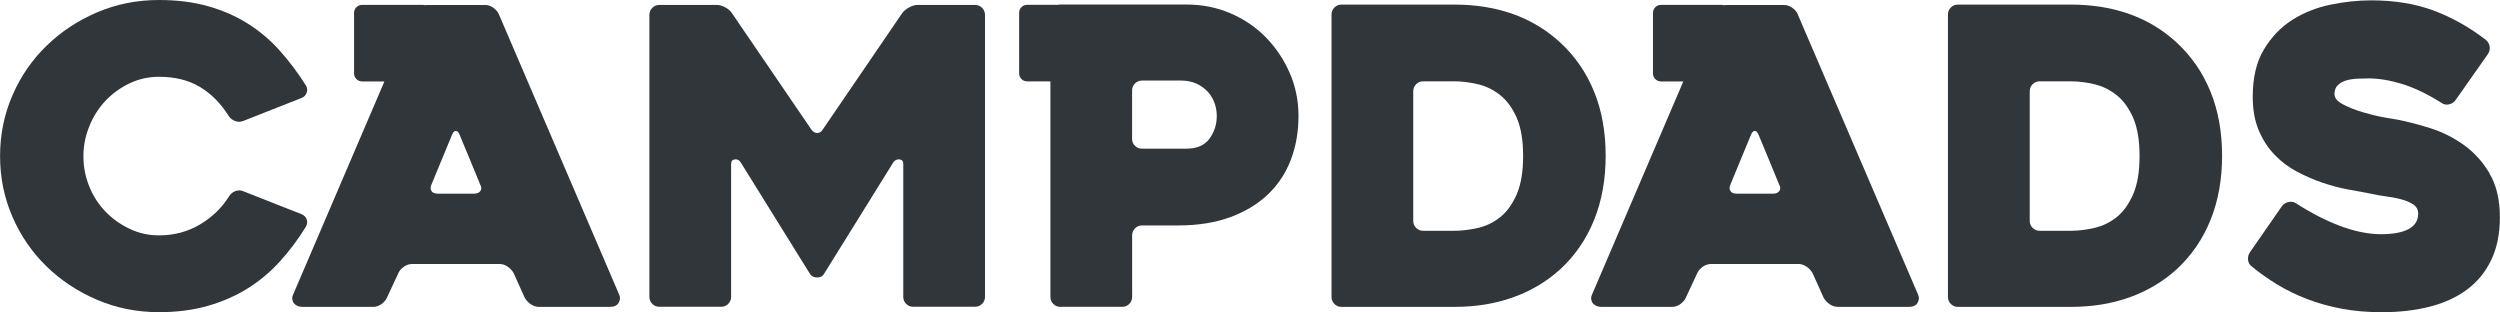
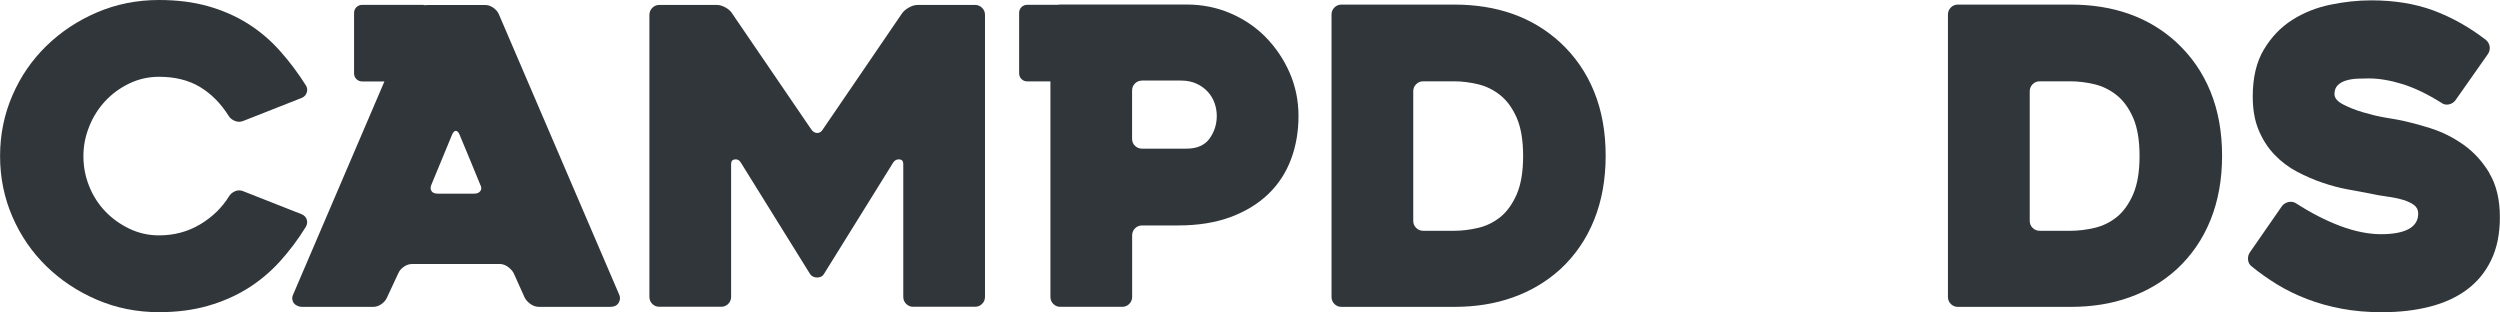
<svg xmlns="http://www.w3.org/2000/svg" id="Layer_2" data-name="Layer 2" viewBox="0 0 430.71 53.78">
  <defs>
    <style>
      .cls-1 {
        fill: #31363a;
      }
    </style>
  </defs>
  <g id="Logos">
    <g>
      <path class="cls-1" d="M52.85,37.81c-.14-.4-.43-.7-.85-.89l-10.1-3.98c-.47-.19-.94-.19-1.39,0-.45.19-.79.47-1.03.85-1.23,1.99-2.91,3.62-5.01,4.87-2.11,1.26-4.47,1.89-7.08,1.89-1.8,0-3.5-.38-5.09-1.14-1.59-.76-2.98-1.76-4.16-2.99-1.19-1.24-2.11-2.68-2.77-4.32-.66-1.64-1-3.36-1-5.17s.33-3.47,1-5.14c.66-1.66,1.59-3.13,2.77-4.39,1.18-1.26,2.57-2.27,4.16-3.03,1.59-.76,3.28-1.14,5.09-1.14,2.75,0,5.1.58,7.04,1.74,1.94,1.16,3.6,2.83,4.98,5.02.24.38.59.66,1.07.85.47.19.95.19,1.42,0l10.1-3.98c.43-.19.71-.5.85-.92.14-.43.09-.83-.14-1.21-1.38-2.18-2.88-4.18-4.52-6.01-1.64-1.83-3.47-3.38-5.51-4.66-2.04-1.28-4.32-2.28-6.83-2.99-2.51-.71-5.33-1.07-8.46-1.07-3.79,0-7.35.71-10.67,2.13-3.32,1.42-6.22,3.34-8.71,5.76-2.49,2.42-4.45,5.26-5.87,8.54-1.42,3.27-2.13,6.76-2.13,10.46s.71,7.18,2.13,10.46c1.42,3.27,3.38,6.12,5.87,8.54,2.49,2.42,5.39,4.34,8.71,5.76,3.32,1.42,6.88,2.13,10.67,2.13,3.03,0,5.81-.35,8.32-1.06,2.51-.71,4.8-1.7,6.86-2.97,2.06-1.27,3.92-2.82,5.58-4.63,1.66-1.82,3.18-3.83,4.55-6.06.24-.43.28-.84.14-1.24Z" />
      <path class="cls-1" d="M168.02.85h-9.91c-.47,0-.97.14-1.49.43-.52.28-.92.62-1.2,1l-13.69,20.06c-.24.38-.55.57-.93.57s-.71-.19-1-.57l-13.69-20.06c-.24-.38-.61-.71-1.13-1-.52-.28-1.01-.43-1.49-.43h-9.91c-.47,0-.87.17-1.2.5-.33.33-.5.74-.5,1.21v48.58c0,.47.16.88.49,1.21.33.33.73.5,1.2.5h10.69c.47,0,.87-.17,1.2-.5.33-.33.5-.73.5-1.21v-22.9c0-.47.21-.73.64-.78.43-.05.76.12,1,.5l11.98,19.28c.28.38.69.57,1.21.57s.9-.19,1.14-.57l11.98-19.28c.28-.38.64-.54,1.07-.5.43.05.64.31.64.78v22.9c0,.47.16.88.49,1.21.33.33.73.5,1.2.5h10.69c.47,0,.87-.17,1.2-.5.33-.33.5-.73.5-1.21V2.56c0-.47-.17-.88-.5-1.21-.33-.33-.73-.5-1.2-.5Z" />
      <path class="cls-1" d="M276.63,26.82c0-4.08-.66-7.75-1.99-11.03-1.33-3.27-3.27-6.09-5.83-8.46-4.74-4.36-10.84-6.54-18.28-6.54h-19.42c-.47,0-.88.17-1.21.5-.33.33-.5.74-.5,1.21v48.66c0,.47.17.88.5,1.21.33.33.73.5,1.21.5h19.42c3.7,0,7.08-.54,10.14-1.64,3.06-1.09,5.77-2.7,8.14-4.84,2.56-2.37,4.5-5.2,5.83-8.5,1.33-3.3,1.99-6.98,1.99-11.06ZM261.31,33.47c-.74,1.68-1.67,2.99-2.81,3.91-1.14.92-2.42,1.55-3.84,1.88-1.42.33-2.8.5-4.13.5h-5.34c-.47,0-.88-.17-1.21-.5-.33-.33-.5-.73-.5-1.21V15.72c0-.47.17-.88.5-1.21.33-.33.73-.5,1.21-.5h5.34c1.33,0,2.69.17,4.09.5,1.4.33,2.68.96,3.84,1.88,1.16.92,2.11,2.23,2.85,3.91.73,1.68,1.1,3.88,1.1,6.58s-.37,4.9-1.1,6.58Z" />
      <path class="cls-1" d="M375.01,7.33c-4.74-4.36-10.84-6.54-18.28-6.54h-19.42c-.47,0-.88.17-1.21.5-.33.33-.5.74-.5,1.21v48.66c0,.47.17.88.5,1.21.33.33.73.5,1.21.5h19.42c3.7,0,7.08-.54,10.14-1.64,3.06-1.09,5.77-2.7,8.14-4.84,2.56-2.37,4.5-5.2,5.83-8.5,1.33-3.3,1.99-6.98,1.99-11.06s-.66-7.75-1.99-11.03c-1.33-3.27-3.27-6.09-5.83-8.46ZM367.51,33.47c-.74,1.68-1.67,2.99-2.81,3.91-1.14.92-2.42,1.55-3.84,1.88-1.42.33-2.8.5-4.13.5h-5.33c-.47,0-.88-.17-1.21-.5-.33-.33-.5-.73-.5-1.21V15.72c0-.47.17-.88.5-1.21.33-.33.73-.5,1.21-.5h5.33c1.33,0,2.69.17,4.09.5,1.4.33,2.68.96,3.84,1.88,1.16.92,2.11,2.23,2.85,3.91.73,1.68,1.1,3.88,1.1,6.58s-.37,4.9-1.1,6.58Z" />
      <path class="cls-1" d="M428.9,29.84c-1.21-2.02-2.7-3.65-4.48-4.91-1.78-1.26-3.69-2.21-5.73-2.85-2.04-.64-3.91-1.13-5.62-1.46-.33-.05-1.09-.18-2.28-.39-1.19-.21-2.42-.51-3.7-.89-1.28-.38-2.42-.83-3.41-1.35-1-.52-1.49-1.11-1.49-1.78s.2-1.18.6-1.56c.4-.38.91-.65,1.53-.82.62-.17,1.27-.26,1.96-.28.69-.02,1.29-.04,1.81-.04,1.75,0,3.67.32,5.76.96,2.09.64,4.34,1.72,6.76,3.24.38.28.81.38,1.28.28.47-.09.85-.33,1.14-.71l5.55-7.9c.28-.38.4-.81.36-1.28-.05-.47-.26-.88-.64-1.21-2.89-2.23-5.92-3.92-9.07-5.09-3.15-1.16-6.72-1.74-10.71-1.74-2.28,0-4.62.25-7.04.75-2.42.5-4.61,1.38-6.58,2.63-1.97,1.26-3.59,2.95-4.87,5.09-1.28,2.13-1.92,4.84-1.92,8.11,0,2.23.34,4.16,1.03,5.8.69,1.64,1.6,3.05,2.74,4.23,1.14,1.19,2.43,2.16,3.88,2.92,1.45.76,2.9,1.39,4.37,1.89,1.47.5,2.9.88,4.3,1.14,1.4.26,2.62.49,3.66.68,1.09.24,2.16.43,3.2.57,1.04.14,1.96.33,2.74.57.78.24,1.41.53,1.88.89.47.36.71.84.71,1.46,0,1.19-.55,2.07-1.64,2.67-1.09.59-2.68.89-4.77.89s-4.53-.47-7.04-1.42c-2.51-.95-5.05-2.25-7.61-3.91-.38-.24-.81-.31-1.28-.21-.47.1-.85.33-1.14.71l-5.48,7.9c-.28.38-.4.82-.36,1.32.05.5.26.89.64,1.17,1.33,1.09,2.79,2.12,4.37,3.09,1.59.97,3.31,1.81,5.16,2.52,1.85.71,3.84,1.27,5.98,1.67,2.13.4,4.43.6,6.9.6,3.03,0,5.8-.32,8.29-.96,2.49-.64,4.62-1.62,6.4-2.95,1.78-1.33,3.17-3.02,4.16-5.09,1-2.06,1.49-4.52,1.49-7.36,0-3.03-.6-5.56-1.81-7.58Z" />
      <path class="cls-1" d="M218.06,6.4c-1.73-1.75-3.77-3.13-6.12-4.13-2.35-1-4.85-1.49-7.5-1.49h-21.77c-.15,0-.29.02-.42.05h-5.3c-.75,0-1.37.61-1.37,1.37v10.45c0,.75.61,1.37,1.37,1.37h4.02v37.13c0,.47.16.88.49,1.21.33.33.73.5,1.2.5h10.69c.47,0,.87-.17,1.2-.5.33-.33.5-.73.5-1.21v-10.6c0-.47.17-.88.5-1.21.33-.33.74-.5,1.21-.5h6.2c3.47,0,6.5-.49,9.09-1.46,2.59-.97,4.75-2.3,6.49-3.98,1.73-1.68,3.03-3.67,3.89-5.98.86-2.3,1.28-4.78,1.28-7.43s-.51-5.14-1.53-7.47c-1.02-2.32-2.4-4.36-4.13-6.12ZM208.38,23.88c-.83,1.15-2.16,1.73-3.97,1.73h-7.65c-.48,0-.88-.16-1.22-.49s-.5-.73-.5-1.2v-8.34c0-.47.17-.87.5-1.2s.74-.5,1.22-.5h6.72c1,0,1.88.18,2.65.53s1.4.81,1.93,1.38c.52.57.92,1.21,1.18,1.94.26.73.39,1.47.39,2.23,0,1.46-.42,2.77-1.25,3.92Z" />
-       <path class="cls-1" d="M309.71,2.42c-.19-.43-.51-.79-.96-1.1-.45-.31-.91-.46-1.39-.46h-9.96c-.15,0-.29.02-.43.04-.12-.03-.24-.06-.37-.06h-10.45c-.75,0-1.37.61-1.37,1.37v10.45c0,.75.61,1.37,1.37,1.37h3.86l-15.66,36.56c-.19.38-.26.71-.21,1,.05.28.15.52.32.71.17.19.38.33.64.43.26.1.51.14.75.14h12.23c.47,0,.94-.15,1.39-.46.45-.31.77-.68.96-1.1l1.99-4.27c.19-.43.51-.79.96-1.1.45-.31.94-.46,1.46-.46h15.01c.47,0,.94.15,1.39.46.45.31.79.68,1.03,1.1l1.92,4.27c.24.43.58.79,1.03,1.1.45.31.94.46,1.46.46h12.16c.76,0,1.27-.24,1.53-.71.26-.47.3-.92.11-1.35l-20.77-48.37ZM306.55,32.9c-.21.31-.56.46-1.03.46h-6.33c-.52,0-.88-.15-1.07-.46-.19-.31-.19-.68,0-1.1l3.56-8.61c.19-.43.4-.64.64-.64s.45.21.64.64c.57,1.38,1.18,2.86,1.85,4.45.66,1.59,1.23,2.98,1.71,4.16.24.43.25.79.04,1.1Z" />
      <path class="cls-1" d="M85.93,2.42c-.19-.43-.51-.79-.96-1.1-.45-.31-.91-.46-1.39-.46h-9.96c-.15,0-.29.02-.43.04-.12-.03-.24-.06-.37-.06h-10.45c-.75,0-1.37.61-1.37,1.37v10.45c0,.75.61,1.37,1.37,1.37h3.86l-15.66,36.56c-.19.38-.26.71-.21,1,.05.28.15.52.32.71.17.19.38.33.64.43.26.1.51.14.75.14h12.23c.47,0,.94-.15,1.39-.46.45-.31.77-.68.96-1.1l1.99-4.27c.19-.43.51-.79.96-1.1.45-.31.94-.46,1.46-.46h15.01c.47,0,.94.15,1.39.46.45.31.79.68,1.03,1.1l1.92,4.27c.24.43.58.79,1.03,1.1.45.31.94.46,1.46.46h12.16c.76,0,1.27-.24,1.53-.71.26-.47.3-.92.11-1.35L85.93,2.42ZM82.76,32.9c-.21.31-.56.46-1.03.46h-6.33c-.52,0-.88-.15-1.07-.46-.19-.31-.19-.68,0-1.1l3.56-8.61c.19-.43.4-.64.64-.64s.45.21.64.64c.57,1.38,1.18,2.86,1.85,4.45.66,1.59,1.23,2.98,1.71,4.16.24.43.25.79.04,1.1Z" />
    </g>
  </g>
</svg>